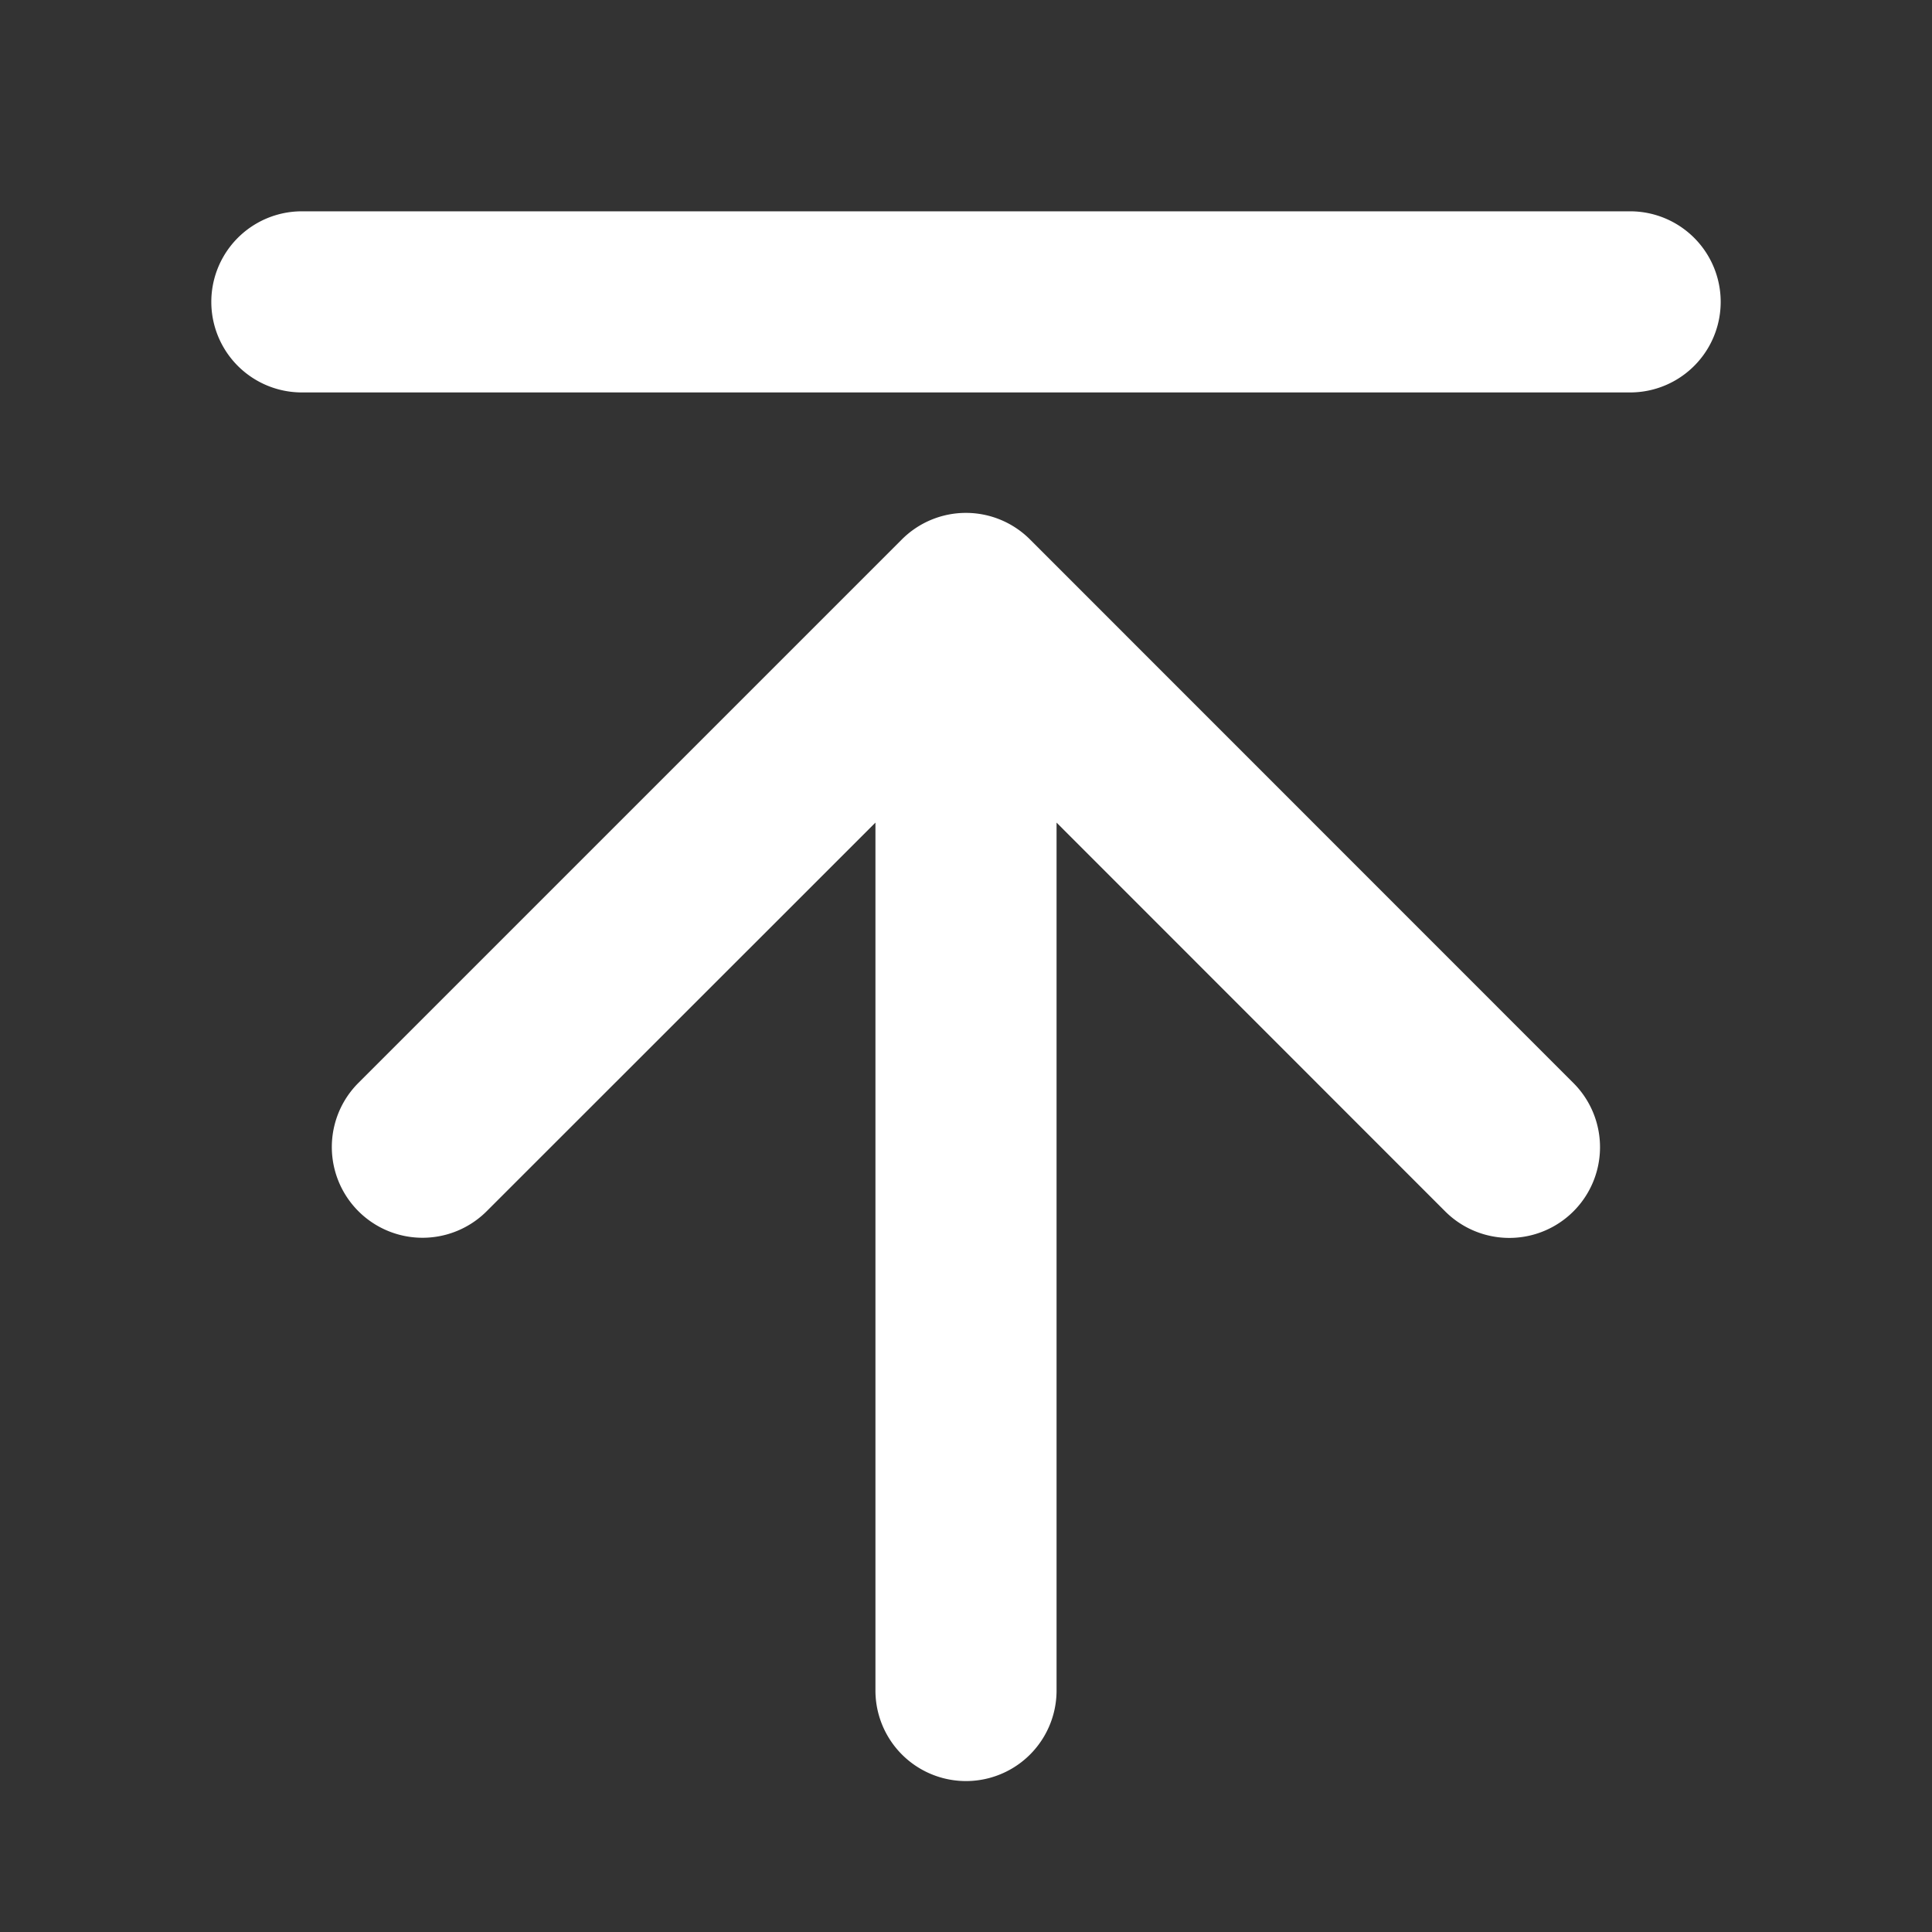
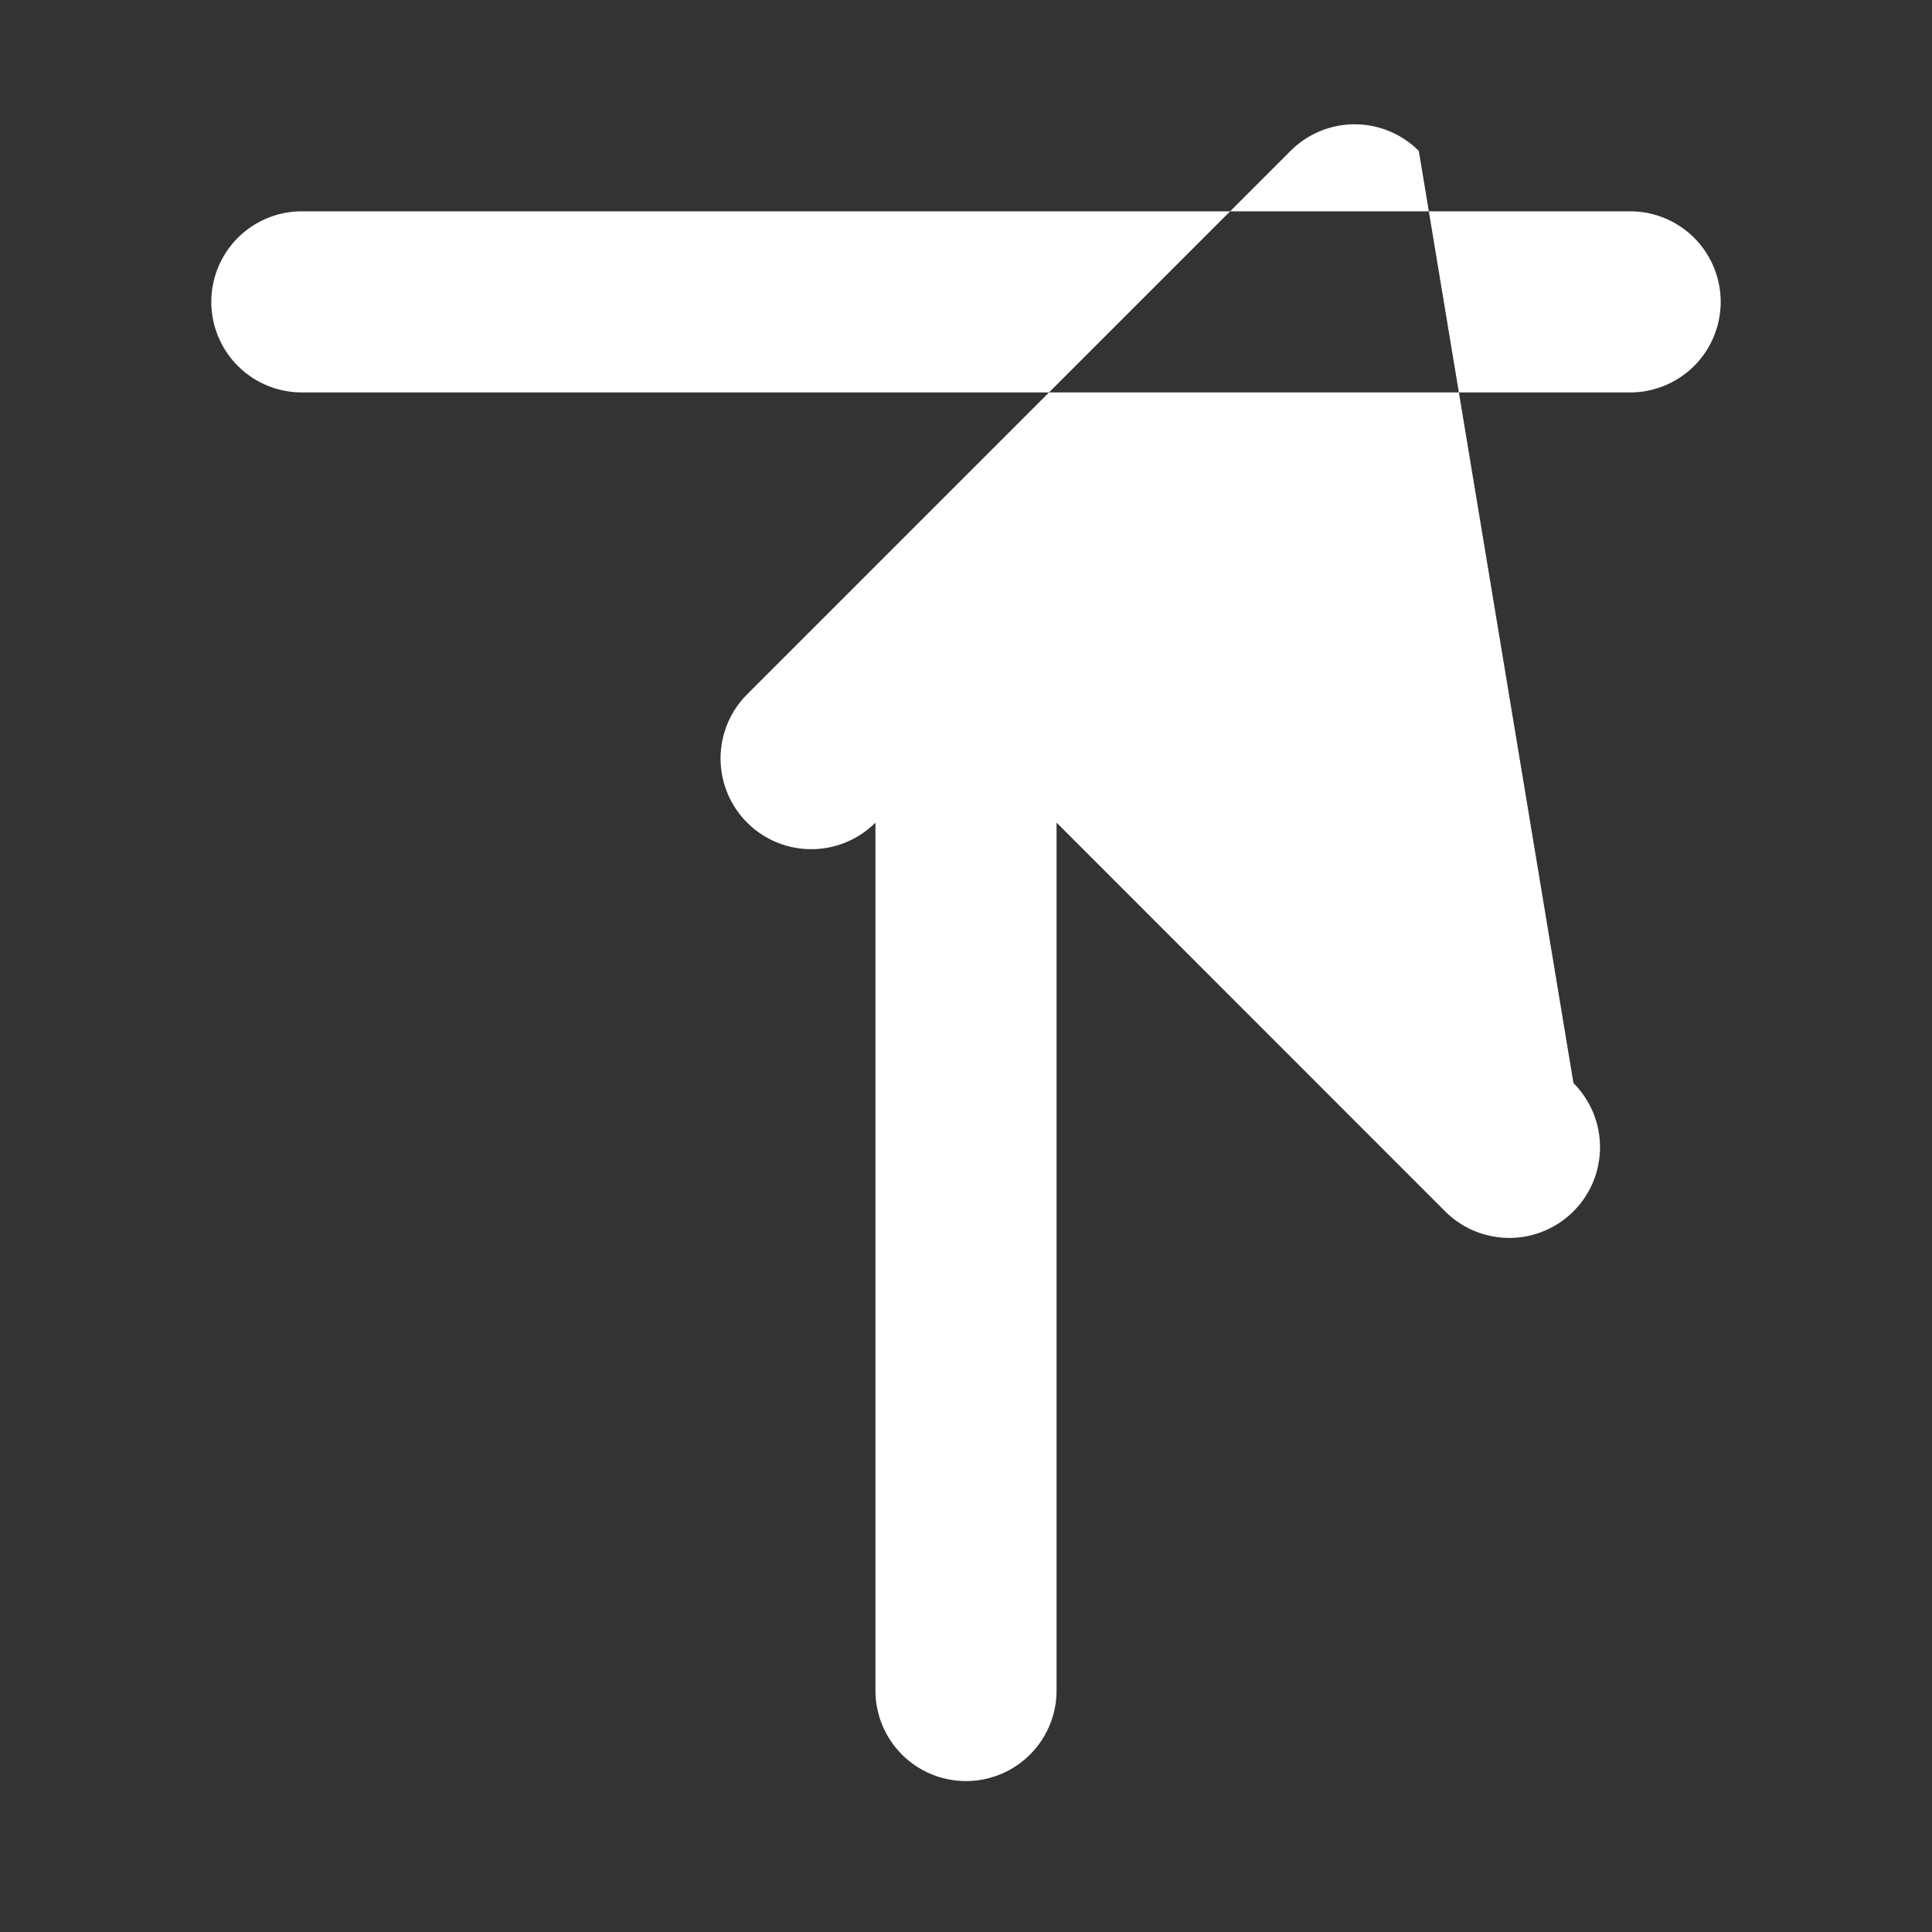
<svg xmlns="http://www.w3.org/2000/svg" width="48" height="48" fill="#ffffff" viewBox="0 0 256 256">
  <rect x="0" y="0" width="256" height="256" fill="#333333" stroke="none" />
-   <path d="M208.49,143.51a12,12,0,0,1-17,17L140,109V224a12,12,0,0,1-24,0V109L64.49,160.49a12,12,0,0,1-17-17l72-72a12,12,0,0,1,17,0ZM216,28H40a12,12,0,0,0,0,24H216a12,12,0,0,0,0-24Z" />
+   <path d="M208.49,143.51a12,12,0,0,1-17,17L140,109V224a12,12,0,0,1-24,0V109a12,12,0,0,1-17-17l72-72a12,12,0,0,1,17,0ZM216,28H40a12,12,0,0,0,0,24H216a12,12,0,0,0,0-24Z" />
</svg>